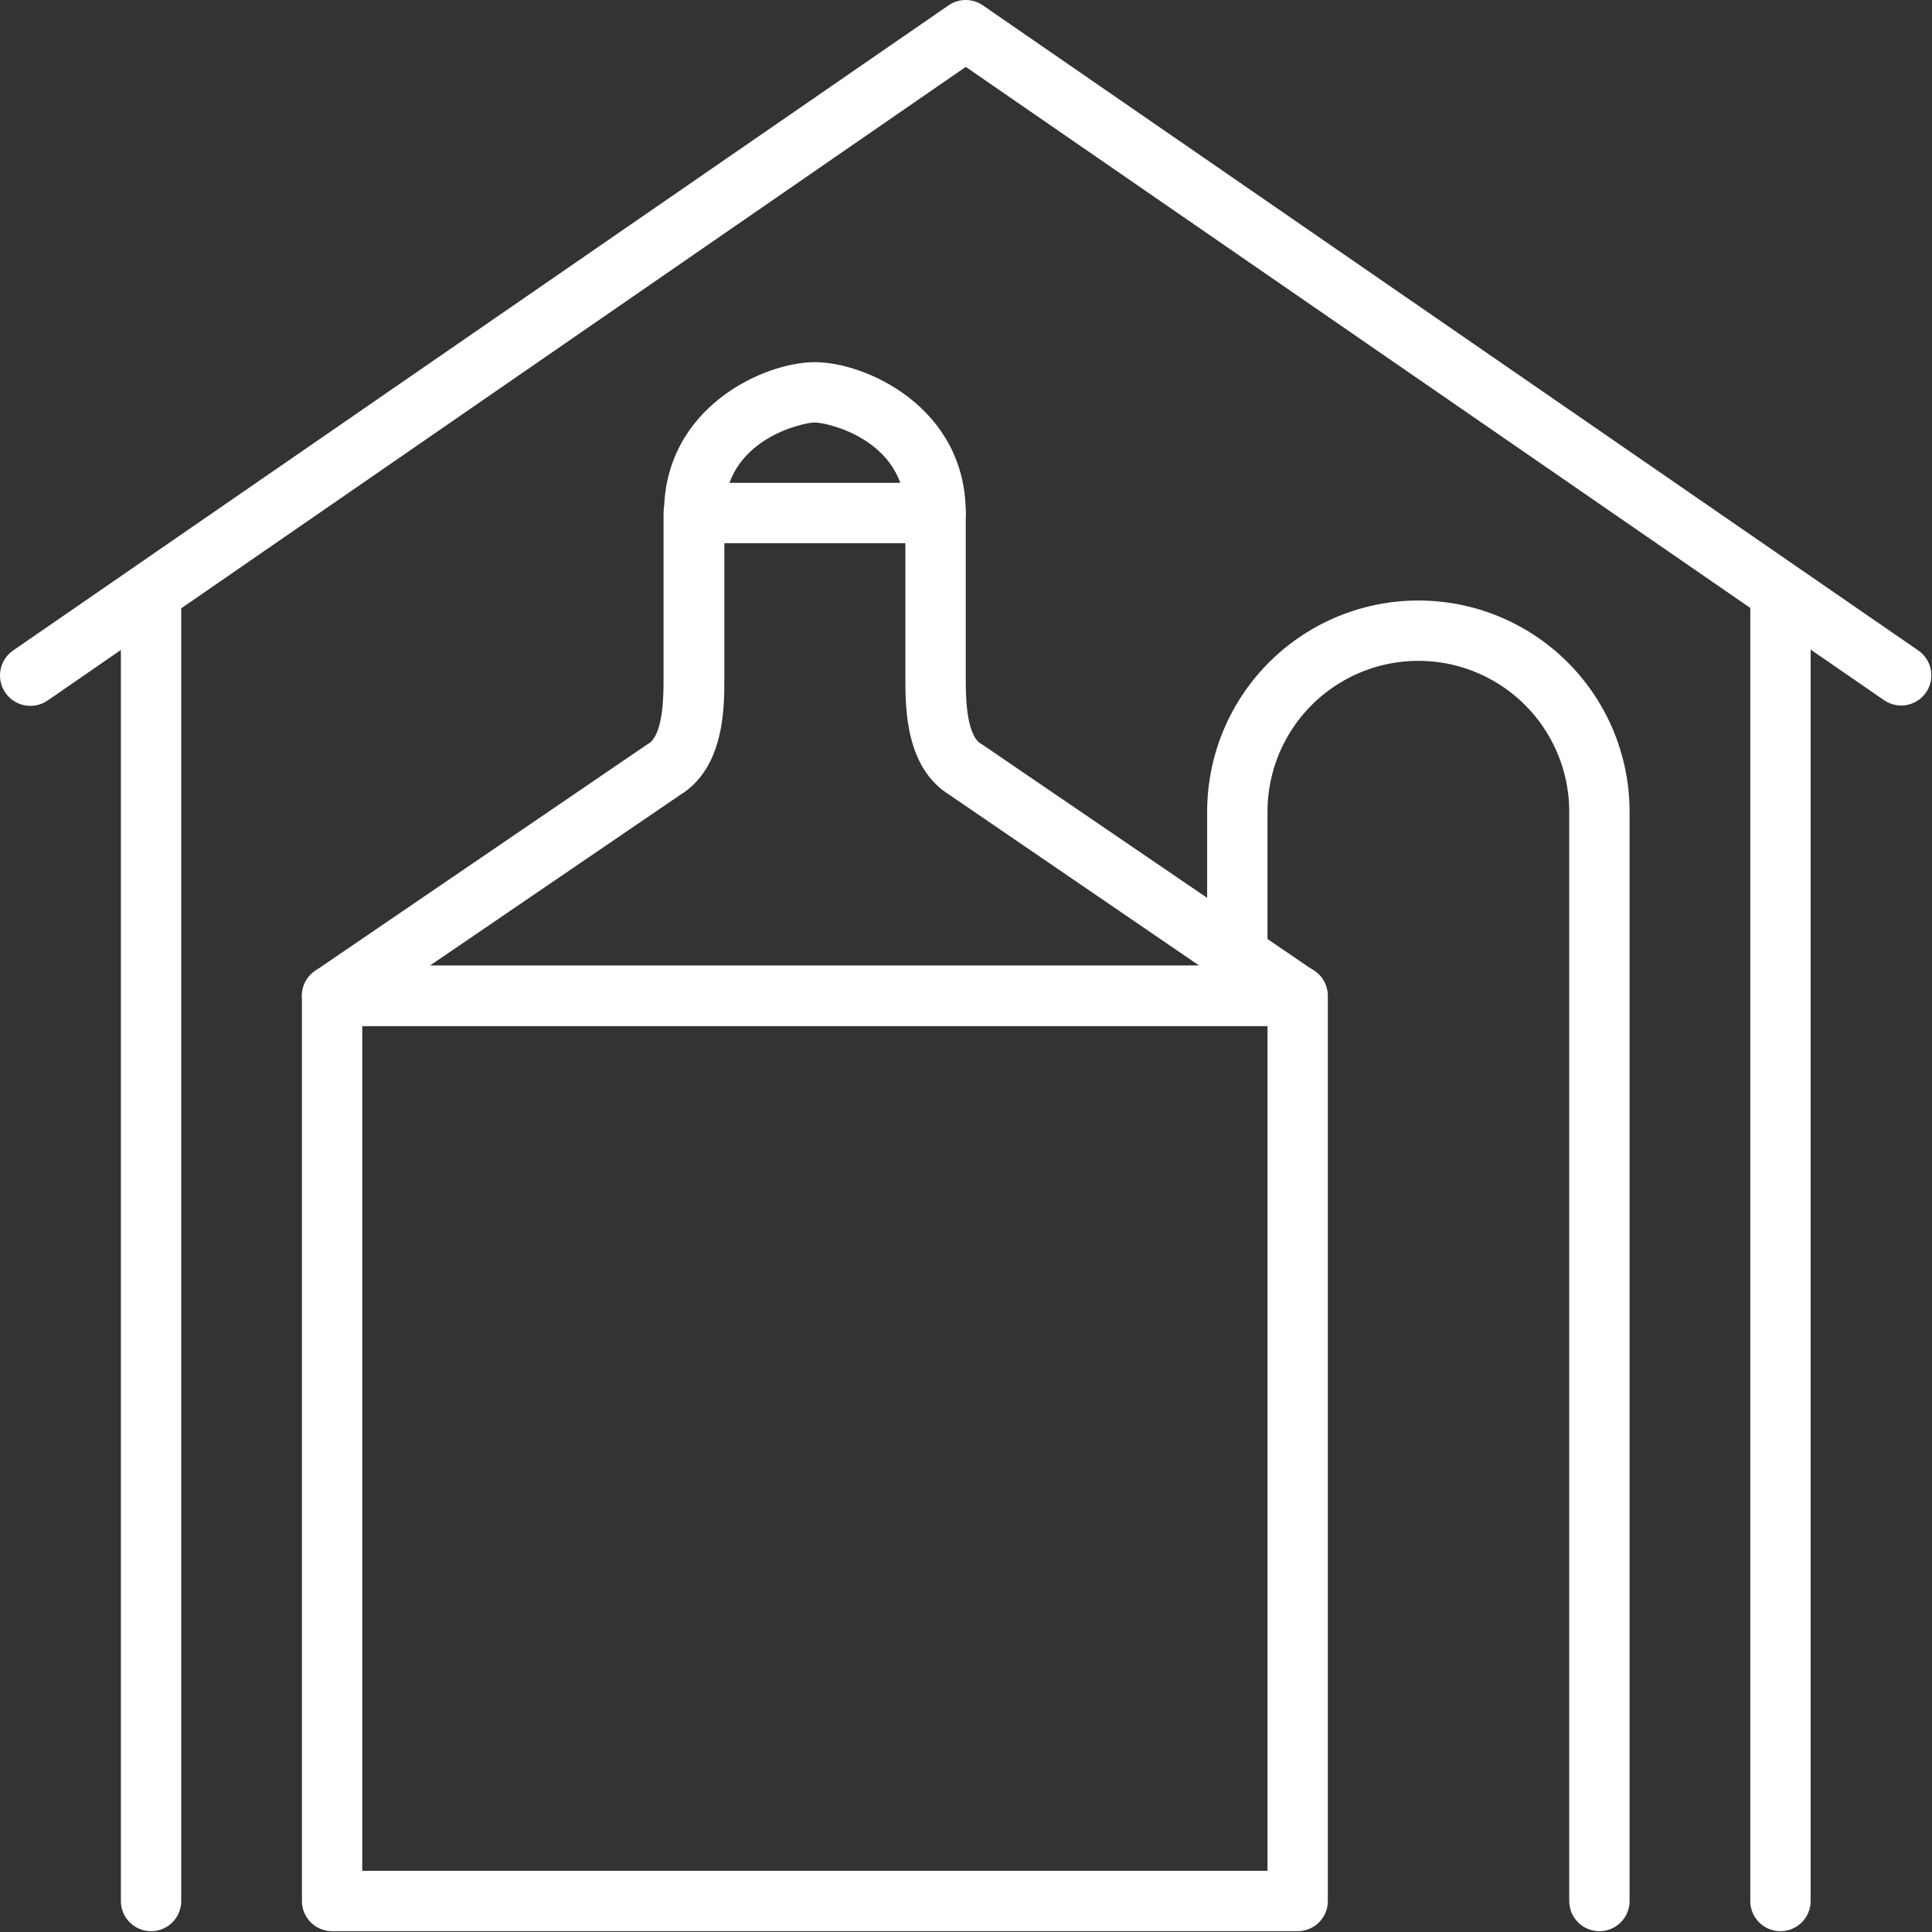
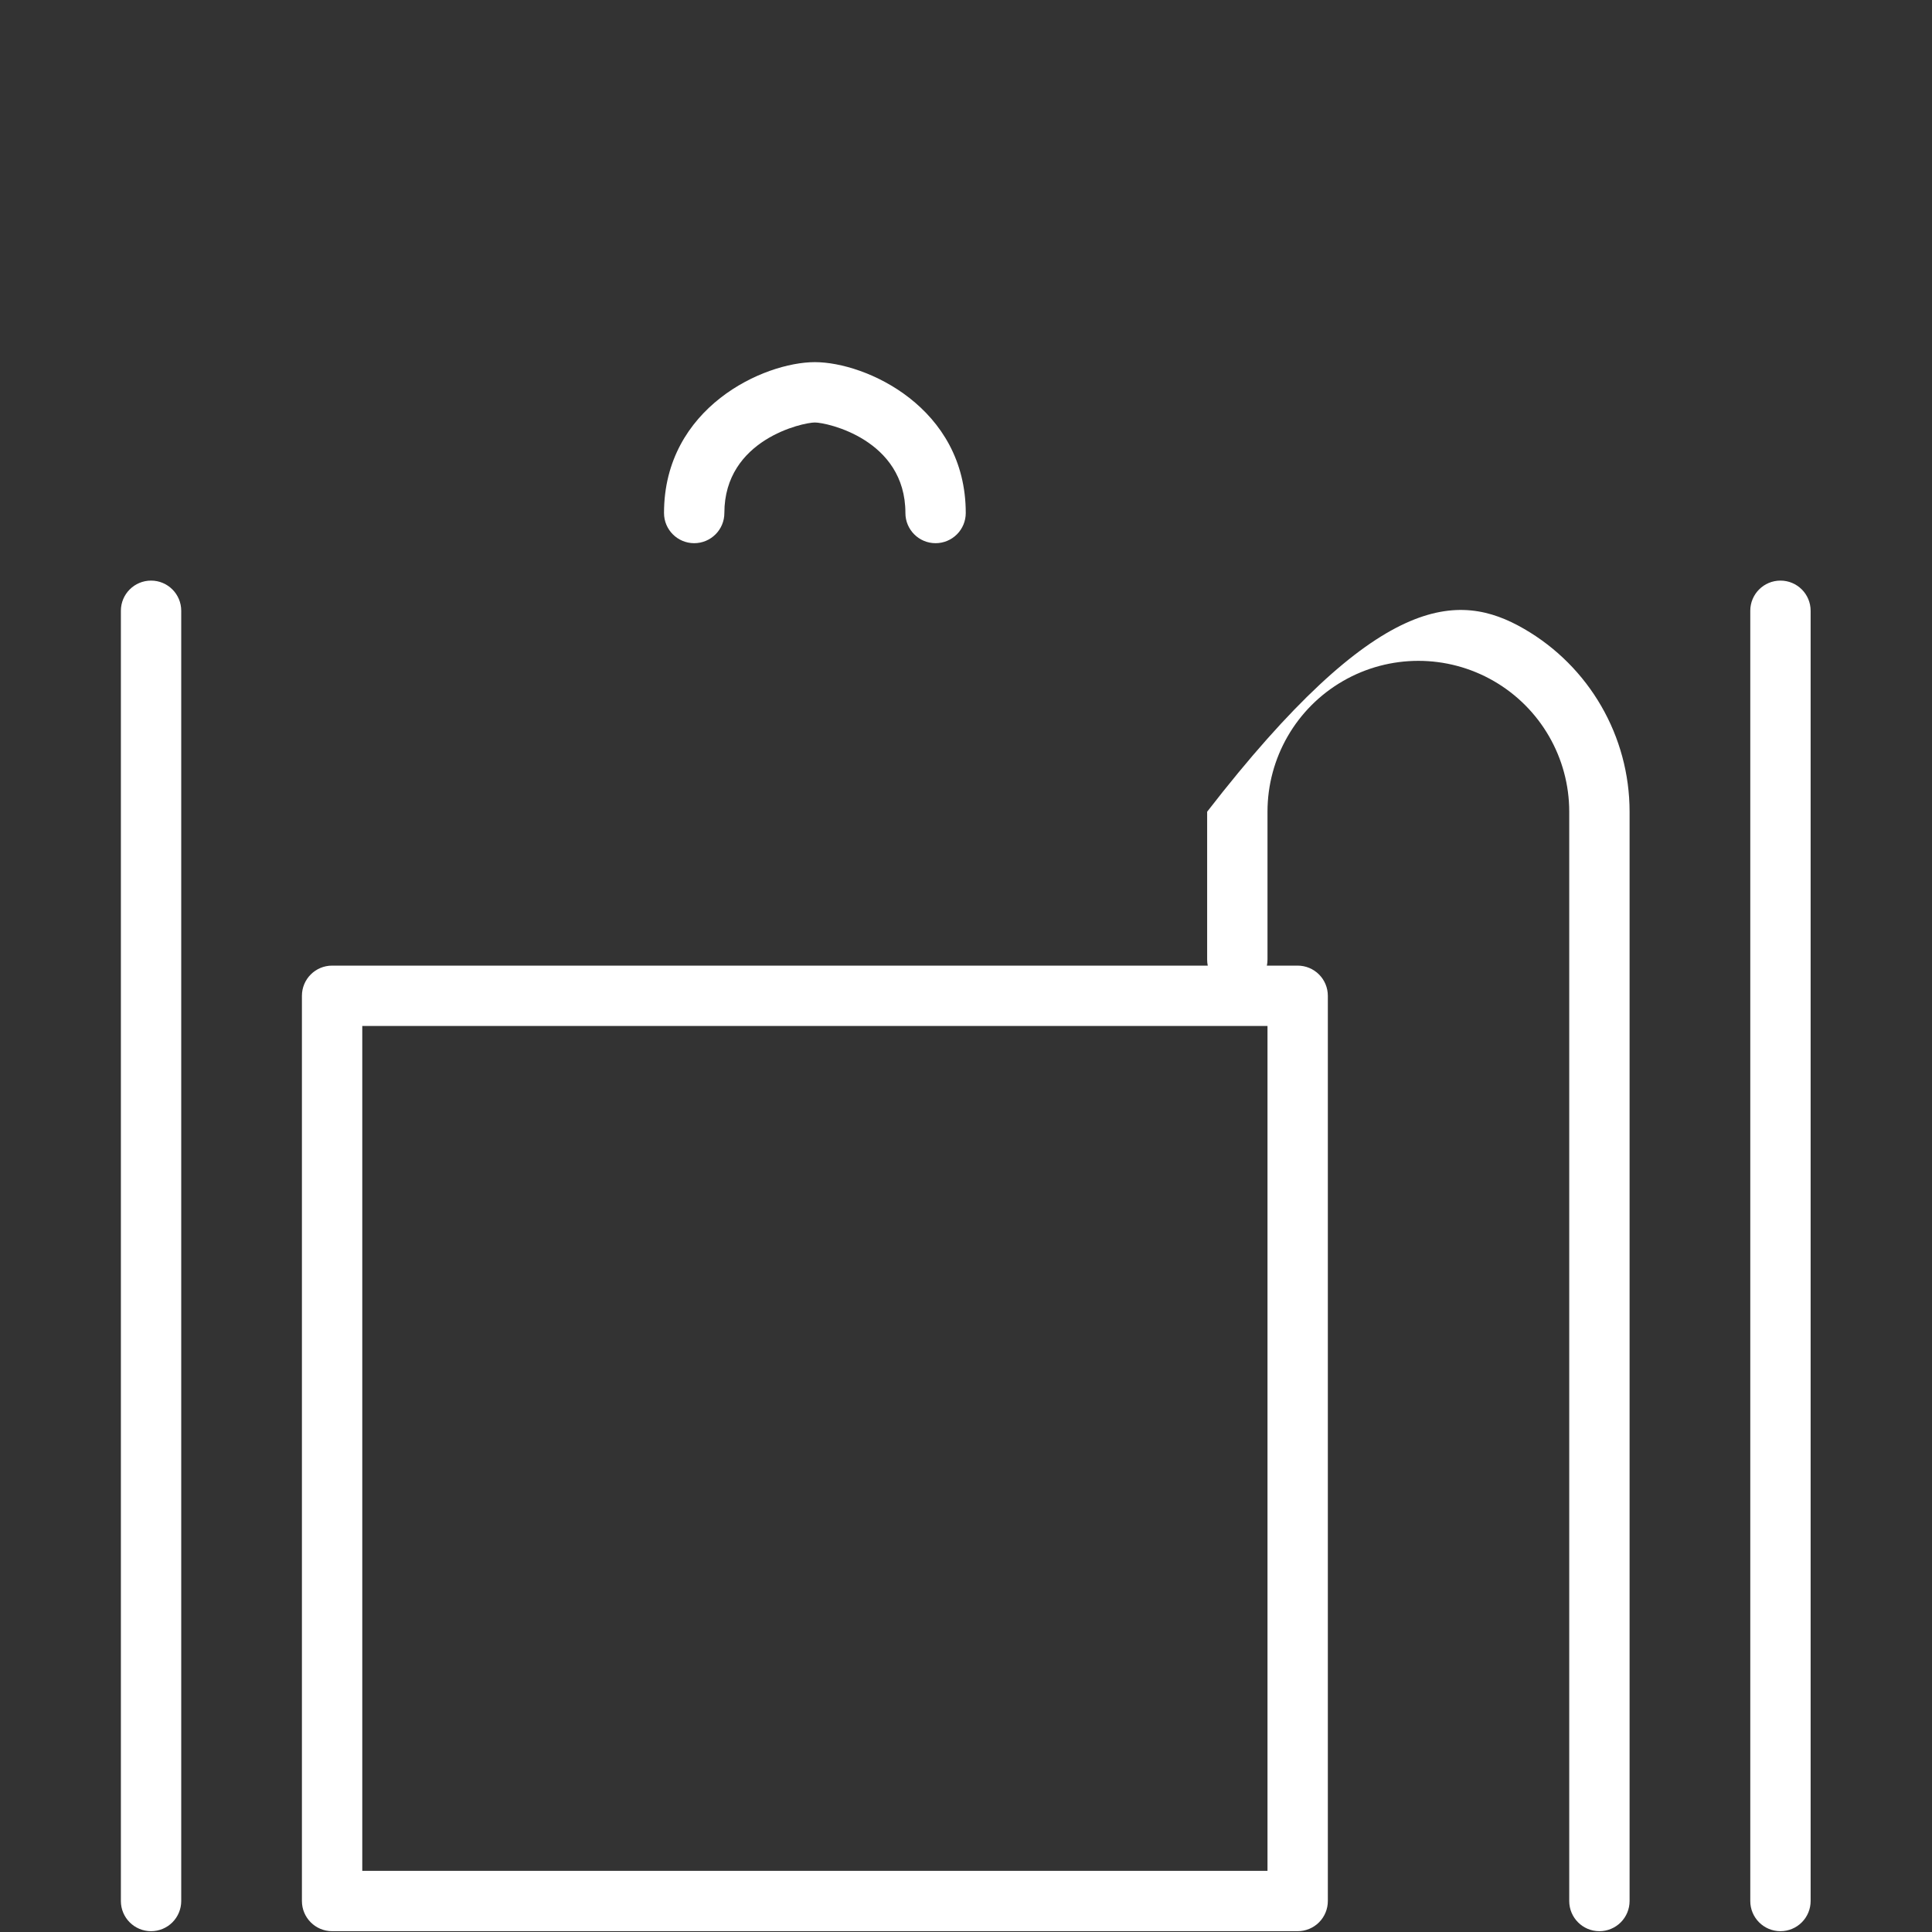
<svg xmlns="http://www.w3.org/2000/svg" width="747" height="747" viewBox="0 0 747 747" fill="none">
  <rect x="0" y="0" width="747" height="747" fill="#333333" stroke="none" />
-   <path d="M735.072 272.781C732.718 272.781 730.421 272.067 728.479 270.739L373.412 25.859L18.399 270.859C13.05 274.531 5.737 273.171 2.065 267.823C-1.607 262.474 -0.252 255.161 5.096 251.489L366.763 2.062C370.753 -0.688 376.018 -0.688 380.008 2.062L741.675 251.489C745.893 254.38 747.737 259.682 746.227 264.567C744.711 269.453 740.196 272.781 735.081 272.781L735.072 272.781Z" fill="white" />
  <path d="M58.405 746.687C51.962 746.687 46.738 741.463 46.738 735.021V236.154C46.738 229.706 51.962 224.487 58.405 224.487C64.848 224.487 70.072 229.706 70.072 236.154V735.021C70.072 738.114 68.842 741.083 66.655 743.271C64.468 745.458 61.499 746.687 58.405 746.687Z" fill="white" />
  <path d="M688.405 746.687C681.962 746.687 676.738 741.463 676.738 735.021V236.154C676.738 229.706 681.962 224.487 688.405 224.487C694.848 224.487 700.072 229.706 700.072 236.154V735.021C700.072 738.114 698.842 741.083 696.655 743.271C694.467 745.458 691.499 746.687 688.405 746.687Z" fill="white" />
  <path d="M501.738 746.687H128.405C121.962 746.687 116.738 741.463 116.738 735.021V385.021C116.738 378.578 121.962 373.354 128.405 373.354H501.738C504.832 373.354 507.801 374.583 509.988 376.771C512.176 378.958 513.405 381.927 513.405 385.021V735.021C513.405 738.114 512.176 741.083 509.988 743.271C507.801 745.458 504.832 746.687 501.738 746.687ZM140.072 723.354H490.072V396.687H140.072V723.354Z" fill="white" />
-   <path d="M618.405 746.687C611.962 746.687 606.738 741.463 606.738 735.02V313.847C606.738 293.008 595.619 273.748 577.572 263.331C559.525 252.909 537.285 252.909 519.238 263.331C501.192 273.748 490.072 293.008 490.072 313.847V371.014C490.072 377.456 484.848 382.68 478.405 382.68C471.962 382.68 466.738 377.456 466.738 371.014V313.847C466.738 284.67 482.306 257.711 507.572 243.123C532.837 228.535 563.973 228.535 589.238 243.123C614.504 257.711 630.072 284.67 630.072 313.847V735.02C630.072 738.114 628.842 741.083 626.655 743.27C624.467 745.458 621.499 746.687 618.405 746.687Z" fill="white" />
-   <path d="M501.739 396.687H128.406C123.291 396.687 118.776 393.354 117.26 388.468C115.75 383.588 117.594 378.286 121.812 375.395L250.146 287.895L250.729 287.547C256.562 283.932 256.562 268.411 256.562 262.52V198.353C256.562 191.911 261.786 186.687 268.229 186.687H361.74C364.833 186.687 367.802 187.916 369.99 190.103C372.177 192.291 373.406 195.259 373.406 198.353V262.52C373.406 268.353 373.406 283.927 379.24 287.547L379.823 287.895L508.156 375.395C512.349 378.265 514.203 383.521 512.734 388.39C511.271 393.255 506.823 396.609 501.74 396.687H501.739ZM166.206 373.354H463.699L367.095 307.323C350.065 296.823 350.065 273.662 350.065 262.521V210.021H280.065V262.521C280.065 273.661 280.065 296.823 263.034 307.323L166.206 373.354Z" fill="white" />
+   <path d="M618.405 746.687C611.962 746.687 606.738 741.463 606.738 735.02V313.847C606.738 293.008 595.619 273.748 577.572 263.331C559.525 252.909 537.285 252.909 519.238 263.331C501.192 273.748 490.072 293.008 490.072 313.847V371.014C490.072 377.456 484.848 382.68 478.405 382.68C471.962 382.68 466.738 377.456 466.738 371.014V313.847C532.837 228.535 563.973 228.535 589.238 243.123C614.504 257.711 630.072 284.67 630.072 313.847V735.02C630.072 738.114 628.842 741.083 626.655 743.27C624.467 745.458 621.499 746.687 618.405 746.687Z" fill="white" />
  <path d="M361.738 210.021C355.296 210.021 350.072 204.797 350.072 198.354C350.072 169.885 319.681 163.354 315.072 163.354C310.462 163.354 280.072 169.885 280.072 198.354C280.072 204.797 274.848 210.021 268.405 210.021C261.962 210.021 256.738 204.797 256.738 198.354C256.738 157.521 295.353 140.021 315.072 140.021C334.79 140.021 373.405 157.521 373.405 198.354C373.405 201.448 372.176 204.416 369.988 206.604C367.801 208.791 364.832 210.021 361.738 210.021Z" fill="white" />
</svg>